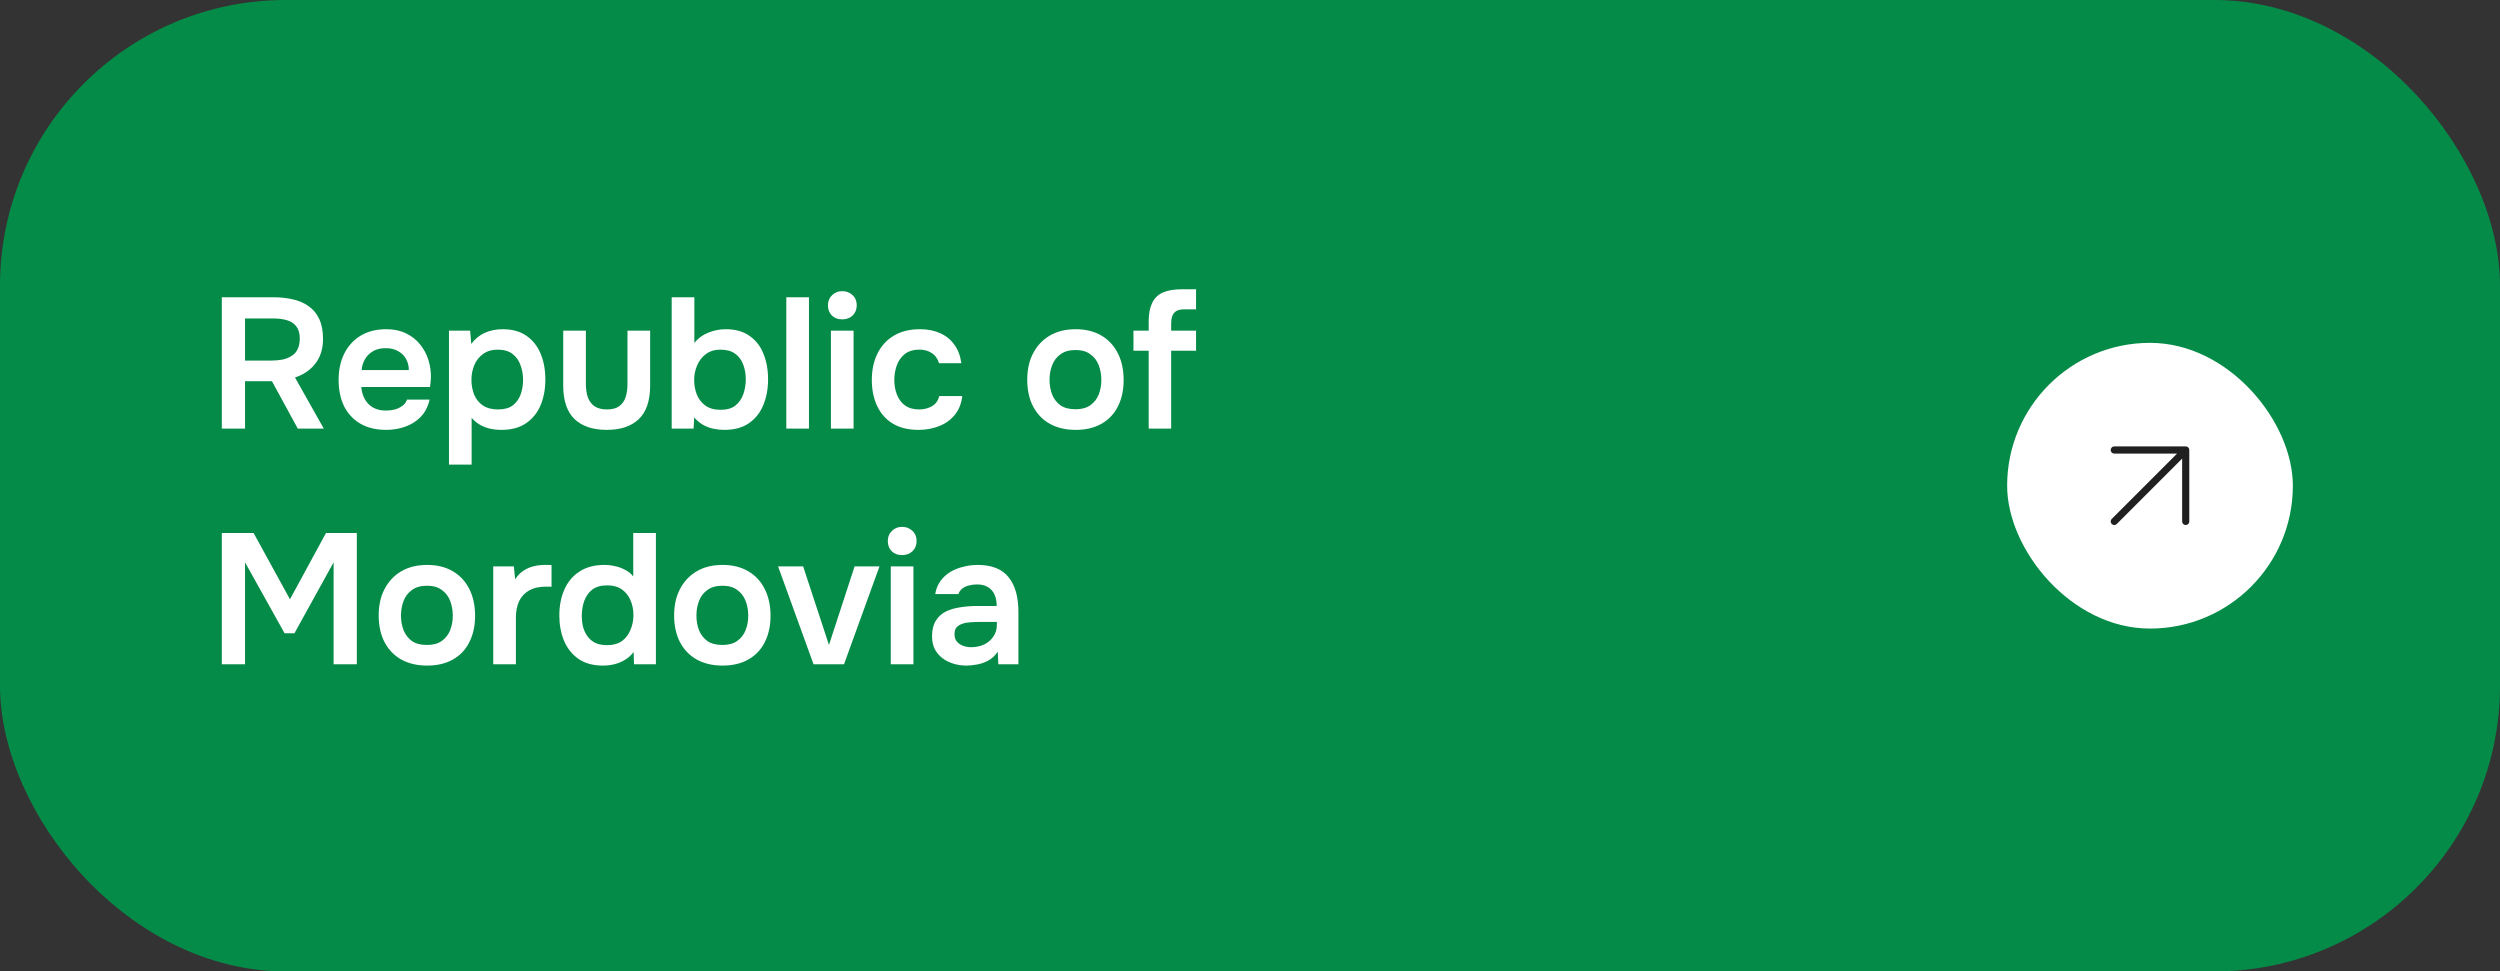
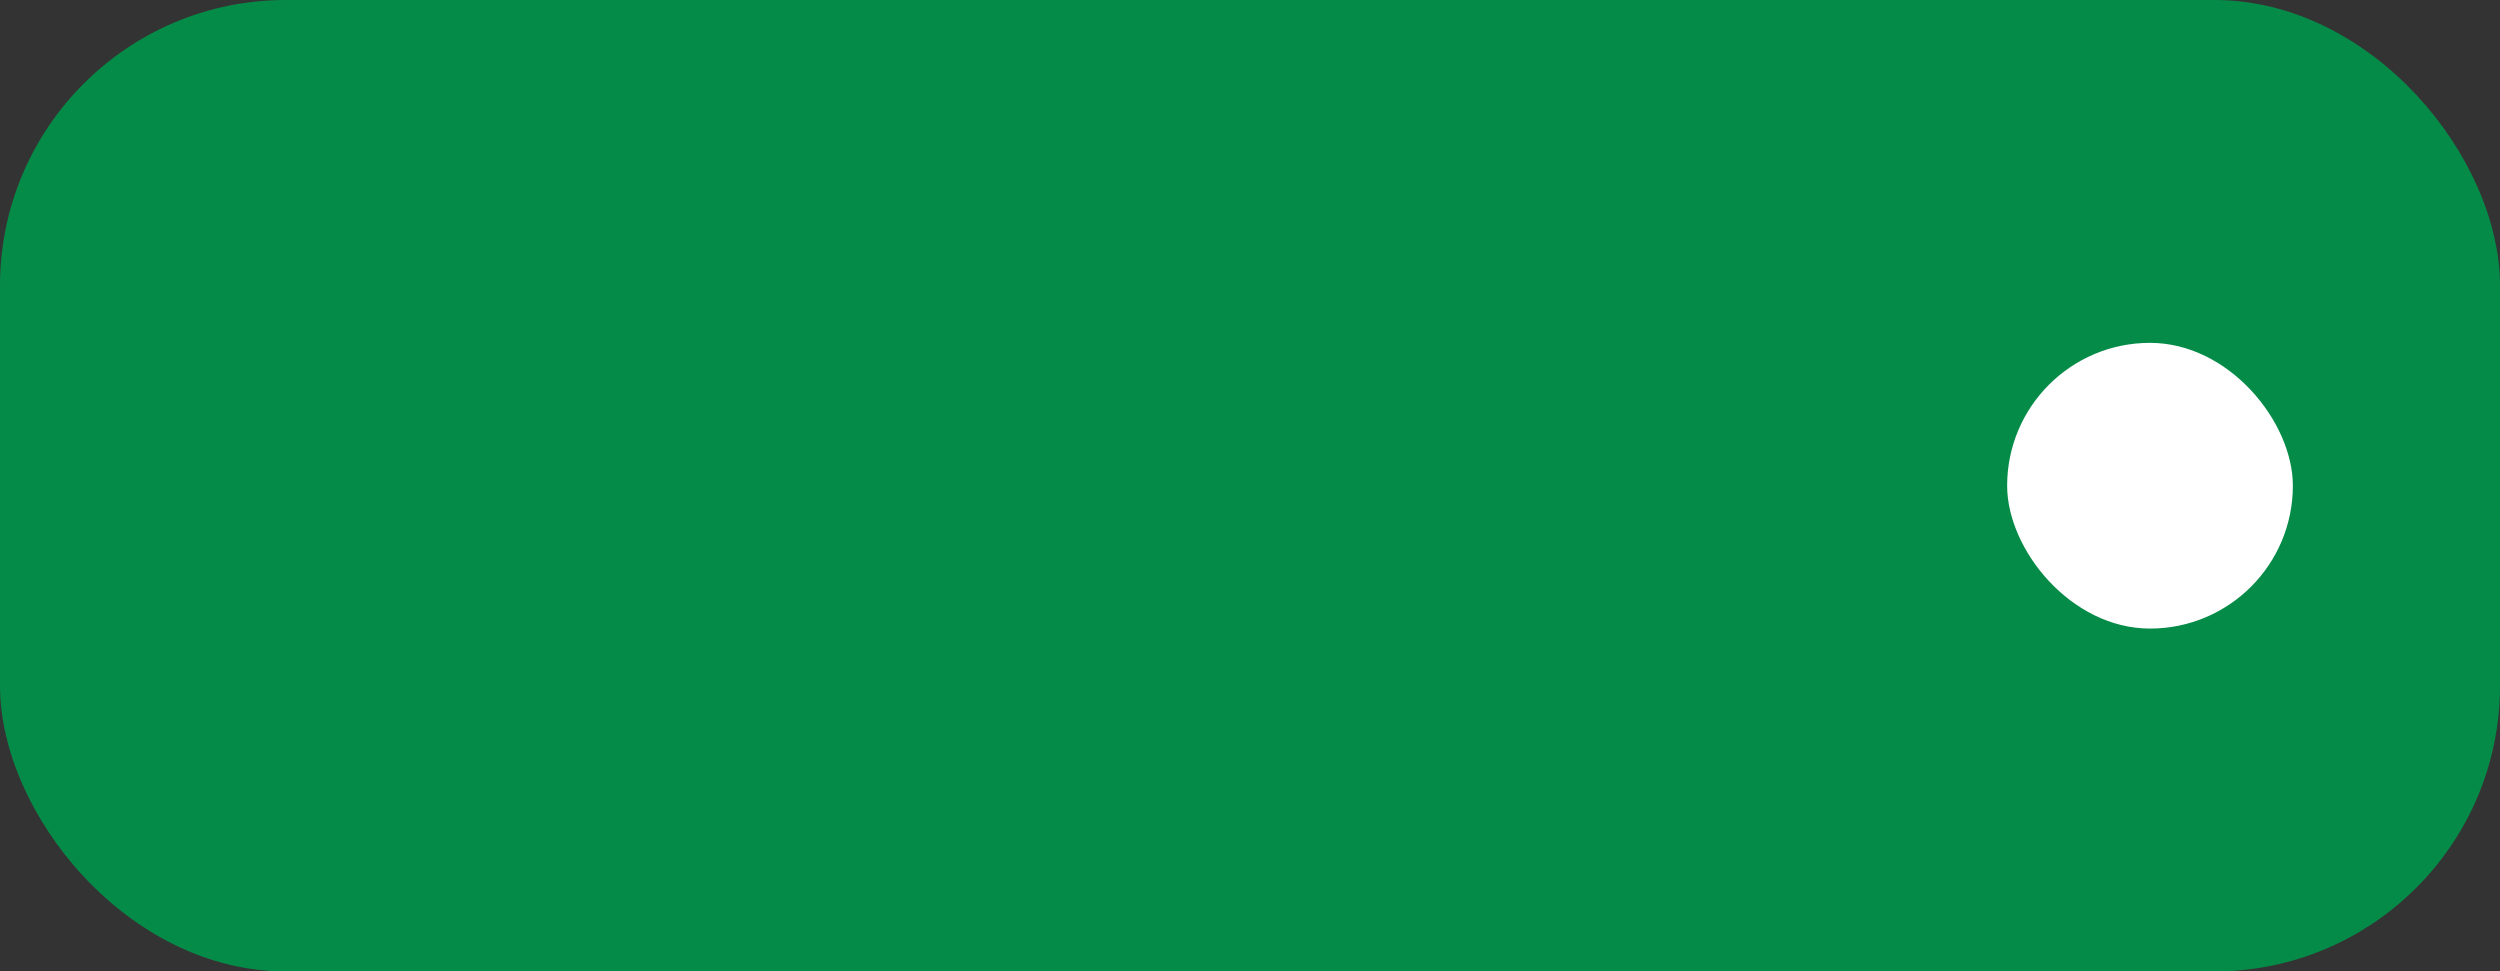
<svg xmlns="http://www.w3.org/2000/svg" width="350" height="136" viewBox="0 0 350 136" fill="none">
  <rect x="0" y="0" width="350" height="136" fill="#333333" stroke="none" />
  <rect width="350" height="136" rx="40" fill="#058B48" />
-   <path d="M31.054 60V41.618H38.308C39.244 41.618 40.128 41.713 40.96 41.904C41.792 42.077 42.529 42.389 43.17 42.84C43.811 43.273 44.314 43.871 44.678 44.634C45.042 45.397 45.224 46.341 45.224 47.468C45.224 48.404 45.059 49.227 44.73 49.938C44.401 50.649 43.941 51.247 43.352 51.732C42.78 52.217 42.095 52.59 41.298 52.85L45.328 60H41.688L38.074 53.37H34.304V60H31.054ZM34.304 50.484H37.866C38.455 50.484 38.993 50.441 39.478 50.354C39.981 50.25 40.414 50.085 40.778 49.86C41.159 49.635 41.445 49.331 41.636 48.95C41.844 48.551 41.957 48.049 41.974 47.442C41.974 46.714 41.818 46.142 41.506 45.726C41.211 45.31 40.778 45.015 40.206 44.842C39.651 44.669 38.984 44.582 38.204 44.582H34.304V50.484ZM54.063 60.182C52.641 60.182 51.428 59.887 50.423 59.298C49.435 58.709 48.681 57.894 48.161 56.854C47.658 55.797 47.407 54.575 47.407 53.188C47.407 51.801 47.667 50.579 48.187 49.522C48.724 48.447 49.487 47.607 50.475 47C51.48 46.393 52.685 46.09 54.089 46.09C55.129 46.09 56.039 46.281 56.819 46.662C57.599 47.026 58.249 47.529 58.769 48.17C59.306 48.811 59.705 49.539 59.965 50.354C60.225 51.169 60.346 52.027 60.329 52.928C60.311 53.136 60.294 53.344 60.277 53.552C60.259 53.743 60.233 53.951 60.199 54.176H50.579C50.631 54.783 50.787 55.337 51.047 55.84C51.324 56.343 51.705 56.741 52.191 57.036C52.693 57.331 53.317 57.478 54.063 57.478C54.496 57.478 54.912 57.426 55.311 57.322C55.709 57.201 56.056 57.027 56.351 56.802C56.663 56.577 56.871 56.291 56.975 55.944H60.147C59.921 56.932 59.505 57.738 58.899 58.362C58.292 58.986 57.564 59.445 56.715 59.74C55.883 60.035 54.999 60.182 54.063 60.182ZM50.631 51.81H57.235C57.235 51.238 57.105 50.718 56.845 50.25C56.585 49.782 56.212 49.418 55.727 49.158C55.259 48.881 54.687 48.742 54.011 48.742C53.283 48.742 52.676 48.889 52.191 49.184C51.705 49.479 51.333 49.86 51.073 50.328C50.813 50.796 50.665 51.29 50.631 51.81ZM62.856 65.044V46.298H65.82L65.976 48.144C66.514 47.433 67.155 46.913 67.9 46.584C68.646 46.255 69.469 46.09 70.37 46.09C71.722 46.09 72.84 46.402 73.724 47.026C74.608 47.65 75.267 48.491 75.7 49.548C76.134 50.605 76.35 51.801 76.35 53.136C76.35 54.471 76.125 55.675 75.674 56.75C75.224 57.807 74.539 58.648 73.62 59.272C72.719 59.879 71.584 60.182 70.214 60.182C69.573 60.182 68.984 60.113 68.446 59.974C67.926 59.835 67.458 59.636 67.042 59.376C66.644 59.116 66.306 58.821 66.028 58.492V65.044H62.856ZM69.72 57.322C70.604 57.322 71.298 57.131 71.8 56.75C72.303 56.351 72.667 55.84 72.892 55.216C73.118 54.575 73.23 53.899 73.23 53.188C73.23 52.443 73.109 51.749 72.866 51.108C72.641 50.467 72.268 49.947 71.748 49.548C71.228 49.149 70.535 48.95 69.668 48.95C68.871 48.95 68.195 49.149 67.64 49.548C67.103 49.929 66.696 50.441 66.418 51.082C66.141 51.723 66.002 52.417 66.002 53.162C66.002 53.925 66.132 54.627 66.392 55.268C66.652 55.892 67.06 56.395 67.614 56.776C68.169 57.14 68.871 57.322 69.72 57.322ZM84.961 60.182C82.985 60.182 81.469 59.671 80.411 58.648C79.371 57.625 78.851 56.065 78.851 53.968V46.298H82.023V53.76C82.023 54.488 82.118 55.121 82.309 55.658C82.517 56.195 82.838 56.611 83.271 56.906C83.722 57.183 84.285 57.322 84.961 57.322C85.689 57.322 86.261 57.175 86.677 56.88C87.111 56.568 87.414 56.143 87.587 55.606C87.76 55.069 87.847 54.453 87.847 53.76V46.298H91.019V53.968C91.019 56.117 90.482 57.695 89.407 58.7C88.35 59.688 86.868 60.182 84.961 60.182ZM101.394 60.182C100.891 60.182 100.389 60.13 99.886 60.026C99.383 59.922 98.898 59.74 98.43 59.48C97.979 59.22 97.563 58.873 97.182 58.44L97.104 60H94.036V41.618H97.208V48.014C97.711 47.373 98.352 46.896 99.132 46.584C99.929 46.255 100.753 46.09 101.602 46.09C102.954 46.09 104.063 46.402 104.93 47.026C105.814 47.633 106.464 48.465 106.88 49.522C107.313 50.579 107.53 51.775 107.53 53.11C107.53 54.445 107.305 55.649 106.854 56.724C106.421 57.781 105.753 58.622 104.852 59.246C103.951 59.87 102.798 60.182 101.394 60.182ZM100.874 57.374C101.758 57.374 102.451 57.175 102.954 56.776C103.474 56.36 103.847 55.823 104.072 55.164C104.297 54.505 104.41 53.812 104.41 53.084C104.41 52.339 104.289 51.654 104.046 51.03C103.821 50.406 103.448 49.903 102.928 49.522C102.408 49.141 101.715 48.95 100.848 48.95C100.051 48.95 99.375 49.158 98.82 49.574C98.283 49.973 97.875 50.501 97.598 51.16C97.321 51.801 97.182 52.469 97.182 53.162C97.182 53.89 97.303 54.575 97.546 55.216C97.806 55.857 98.205 56.377 98.742 56.776C99.297 57.175 100.007 57.374 100.874 57.374ZM110.083 60V41.618H113.255V60H110.083ZM116.329 60V46.298H119.501V60H116.329ZM117.915 44.712C117.308 44.712 116.823 44.53 116.459 44.166C116.095 43.802 115.913 43.325 115.913 42.736C115.913 42.164 116.104 41.696 116.485 41.332C116.866 40.951 117.343 40.76 117.915 40.76C118.47 40.76 118.946 40.942 119.345 41.306C119.744 41.67 119.943 42.147 119.943 42.736C119.943 43.325 119.752 43.802 119.371 44.166C118.99 44.53 118.504 44.712 117.915 44.712ZM128.607 60.182C127.186 60.182 125.99 59.896 125.019 59.324C124.048 58.735 123.312 57.911 122.809 56.854C122.306 55.797 122.055 54.575 122.055 53.188C122.055 51.801 122.315 50.579 122.835 49.522C123.355 48.447 124.118 47.607 125.123 47C126.128 46.393 127.35 46.09 128.789 46.09C129.846 46.09 130.782 46.272 131.597 46.636C132.429 47 133.096 47.537 133.599 48.248C134.119 48.941 134.448 49.808 134.587 50.848H131.467C131.259 50.189 130.912 49.713 130.427 49.418C129.959 49.106 129.396 48.95 128.737 48.95C127.853 48.95 127.151 49.167 126.631 49.6C126.128 50.016 125.764 50.545 125.539 51.186C125.314 51.827 125.201 52.495 125.201 53.188C125.201 53.916 125.322 54.601 125.565 55.242C125.808 55.866 126.18 56.369 126.683 56.75C127.203 57.131 127.87 57.322 128.685 57.322C129.344 57.322 129.933 57.175 130.453 56.88C130.99 56.585 131.337 56.109 131.493 55.45H134.717C134.596 56.507 134.24 57.391 133.651 58.102C133.079 58.795 132.351 59.315 131.467 59.662C130.583 60.009 129.63 60.182 128.607 60.182ZM150.601 60.182C149.197 60.182 147.983 59.896 146.961 59.324C145.955 58.752 145.175 57.937 144.621 56.88C144.083 55.823 143.815 54.583 143.815 53.162C143.815 51.723 144.092 50.484 144.647 49.444C145.201 48.387 145.981 47.563 146.987 46.974C147.992 46.385 149.197 46.09 150.601 46.09C151.987 46.09 153.183 46.385 154.189 46.974C155.194 47.563 155.965 48.395 156.503 49.47C157.04 50.527 157.309 51.775 157.309 53.214C157.309 54.618 157.04 55.849 156.503 56.906C155.983 57.946 155.22 58.752 154.215 59.324C153.209 59.896 152.005 60.182 150.601 60.182ZM150.575 57.296C151.441 57.296 152.135 57.105 152.655 56.724C153.192 56.343 153.582 55.84 153.825 55.216C154.067 54.592 154.189 53.916 154.189 53.188C154.189 52.46 154.067 51.775 153.825 51.134C153.582 50.493 153.192 49.981 152.655 49.6C152.135 49.201 151.441 49.002 150.575 49.002C149.708 49.002 149.006 49.201 148.469 49.6C147.931 49.981 147.541 50.493 147.299 51.134C147.056 51.758 146.935 52.443 146.935 53.188C146.935 53.916 147.056 54.601 147.299 55.242C147.559 55.866 147.949 56.369 148.469 56.75C149.006 57.114 149.708 57.296 150.575 57.296ZM160.817 60V49.106H158.685V46.298H160.817V44.998C160.817 43.958 160.973 43.109 161.285 42.45C161.597 41.774 162.091 41.28 162.767 40.968C163.46 40.656 164.344 40.5 165.419 40.5H167.447V43.308H165.783C165.315 43.308 164.951 43.386 164.691 43.542C164.431 43.698 164.24 43.932 164.119 44.244C164.015 44.539 163.963 44.903 163.963 45.336V46.298H167.447V49.106H163.963V60H160.817ZM31.054 93V74.618H35.5L40.596 83.9L45.64 74.618H49.956V93H46.706V78.726L41.22 88.658H39.842L34.304 78.726V93H31.054ZM59.804 93.182C58.4 93.182 57.187 92.896 56.164 92.324C55.159 91.752 54.379 90.937 53.824 89.88C53.287 88.823 53.018 87.583 53.018 86.162C53.018 84.723 53.295 83.484 53.85 82.444C54.405 81.387 55.185 80.563 56.19 79.974C57.195 79.385 58.4 79.09 59.804 79.09C61.191 79.09 62.387 79.385 63.392 79.974C64.397 80.563 65.169 81.395 65.706 82.47C66.243 83.527 66.512 84.775 66.512 86.214C66.512 87.618 66.243 88.849 65.706 89.906C65.186 90.946 64.423 91.752 63.418 92.324C62.413 92.896 61.208 93.182 59.804 93.182ZM59.778 90.296C60.645 90.296 61.338 90.105 61.858 89.724C62.395 89.343 62.785 88.84 63.028 88.216C63.271 87.592 63.392 86.916 63.392 86.188C63.392 85.46 63.271 84.775 63.028 84.134C62.785 83.493 62.395 82.981 61.858 82.6C61.338 82.201 60.645 82.002 59.778 82.002C58.911 82.002 58.209 82.201 57.672 82.6C57.135 82.981 56.745 83.493 56.502 84.134C56.259 84.758 56.138 85.443 56.138 86.188C56.138 86.916 56.259 87.601 56.502 88.242C56.762 88.866 57.152 89.369 57.672 89.75C58.209 90.114 58.911 90.296 59.778 90.296ZM69.052 93V79.298H71.938L72.12 81.092C72.466 80.572 72.856 80.173 73.29 79.896C73.74 79.601 74.217 79.393 74.72 79.272C75.24 79.151 75.76 79.09 76.28 79.09C76.47 79.09 76.644 79.09 76.8 79.09C76.973 79.09 77.112 79.099 77.216 79.116V82.132H76.384C75.482 82.132 74.72 82.305 74.096 82.652C73.472 82.999 73.004 83.493 72.692 84.134C72.38 84.775 72.224 85.564 72.224 86.5V93H69.052ZM84.417 93.182C83.03 93.182 81.886 92.87 80.985 92.246C80.084 91.605 79.408 90.755 78.957 89.698C78.524 88.641 78.307 87.462 78.307 86.162C78.307 84.81 78.541 83.605 79.009 82.548C79.477 81.473 80.179 80.633 81.115 80.026C82.051 79.402 83.221 79.09 84.625 79.09C85.145 79.09 85.648 79.151 86.133 79.272C86.636 79.376 87.104 79.549 87.537 79.792C87.988 80.017 88.36 80.321 88.655 80.702V74.618H91.827V93H88.759L88.707 91.284C88.378 91.717 87.988 92.073 87.537 92.35C87.104 92.627 86.618 92.835 86.081 92.974C85.544 93.113 84.989 93.182 84.417 93.182ZM85.015 90.322C85.847 90.322 86.532 90.131 87.069 89.75C87.606 89.351 88.005 88.831 88.265 88.19C88.542 87.531 88.681 86.838 88.681 86.11C88.681 85.347 88.542 84.654 88.265 84.03C88.005 83.406 87.606 82.903 87.069 82.522C86.532 82.141 85.847 81.95 85.015 81.95C84.131 81.95 83.429 82.149 82.909 82.548C82.406 82.947 82.034 83.475 81.791 84.134C81.566 84.775 81.453 85.469 81.453 86.214C81.453 86.769 81.514 87.297 81.635 87.8C81.774 88.285 81.982 88.719 82.259 89.1C82.536 89.481 82.9 89.785 83.351 90.01C83.802 90.218 84.356 90.322 85.015 90.322ZM101.165 93.182C99.761 93.182 98.548 92.896 97.525 92.324C96.52 91.752 95.74 90.937 95.185 89.88C94.648 88.823 94.379 87.583 94.379 86.162C94.379 84.723 94.657 83.484 95.211 82.444C95.766 81.387 96.546 80.563 97.551 79.974C98.557 79.385 99.761 79.09 101.165 79.09C102.552 79.09 103.748 79.385 104.753 79.974C105.759 80.563 106.53 81.395 107.067 82.47C107.605 83.527 107.873 84.775 107.873 86.214C107.873 87.618 107.605 88.849 107.067 89.906C106.547 90.946 105.785 91.752 104.779 92.324C103.774 92.896 102.569 93.182 101.165 93.182ZM101.139 90.296C102.006 90.296 102.699 90.105 103.219 89.724C103.757 89.343 104.147 88.84 104.389 88.216C104.632 87.592 104.753 86.916 104.753 86.188C104.753 85.46 104.632 84.775 104.389 84.134C104.147 83.493 103.757 82.981 103.219 82.6C102.699 82.201 102.006 82.002 101.139 82.002C100.273 82.002 99.571 82.201 99.033 82.6C98.496 82.981 98.106 83.493 97.863 84.134C97.621 84.758 97.499 85.443 97.499 86.188C97.499 86.916 97.621 87.601 97.863 88.242C98.123 88.866 98.513 89.369 99.033 89.75C99.571 90.114 100.273 90.296 101.139 90.296ZM113.897 93L108.931 79.298H112.441L116.055 90.296L119.643 79.298H123.127L118.161 93H113.897ZM124.708 93V79.298H127.88V93H124.708ZM126.294 77.712C125.687 77.712 125.202 77.53 124.838 77.166C124.474 76.802 124.292 76.325 124.292 75.736C124.292 75.164 124.482 74.696 124.864 74.332C125.245 73.951 125.722 73.76 126.294 73.76C126.848 73.76 127.325 73.942 127.724 74.306C128.122 74.67 128.322 75.147 128.322 75.736C128.322 76.325 128.131 76.802 127.75 77.166C127.368 77.53 126.883 77.712 126.294 77.712ZM135.322 93.182C134.681 93.182 134.074 93.095 133.502 92.922C132.93 92.749 132.419 92.497 131.968 92.168C131.517 91.821 131.153 91.397 130.876 90.894C130.616 90.374 130.486 89.767 130.486 89.074C130.486 88.19 130.659 87.471 131.006 86.916C131.353 86.344 131.821 85.911 132.41 85.616C133.017 85.321 133.701 85.122 134.464 85.018C135.227 84.897 136.024 84.836 136.856 84.836H139.534C139.534 84.229 139.439 83.709 139.248 83.276C139.057 82.825 138.754 82.47 138.338 82.21C137.939 81.95 137.419 81.82 136.778 81.82C136.362 81.82 135.972 81.872 135.608 81.976C135.261 82.063 134.958 82.21 134.698 82.418C134.455 82.609 134.282 82.86 134.178 83.172H130.928C131.049 82.461 131.292 81.855 131.656 81.352C132.037 80.832 132.497 80.407 133.034 80.078C133.589 79.749 134.195 79.506 134.854 79.35C135.513 79.177 136.18 79.09 136.856 79.09C138.849 79.09 140.297 79.662 141.198 80.806C142.117 81.95 142.576 83.553 142.576 85.616V93H139.768L139.69 91.232C139.291 91.821 138.815 92.255 138.26 92.532C137.705 92.809 137.168 92.983 136.648 93.052C136.128 93.139 135.686 93.182 135.322 93.182ZM135.946 90.608C136.639 90.608 137.255 90.478 137.792 90.218C138.329 89.958 138.754 89.594 139.066 89.126C139.395 88.658 139.56 88.121 139.56 87.514V87.072H137.064C136.648 87.072 136.232 87.089 135.816 87.124C135.417 87.141 135.053 87.211 134.724 87.332C134.395 87.436 134.126 87.601 133.918 87.826C133.727 88.051 133.632 88.372 133.632 88.788C133.632 89.204 133.736 89.542 133.944 89.802C134.169 90.062 134.455 90.261 134.802 90.4C135.166 90.539 135.547 90.608 135.946 90.608Z" fill="white" />
  <rect x="281" y="48" width="40" height="40" rx="20" fill="white" />
-   <path d="M296 63H306M306 63V73M306 63L296 73" stroke="#202020" stroke-linecap="round" stroke-linejoin="round" />
</svg>